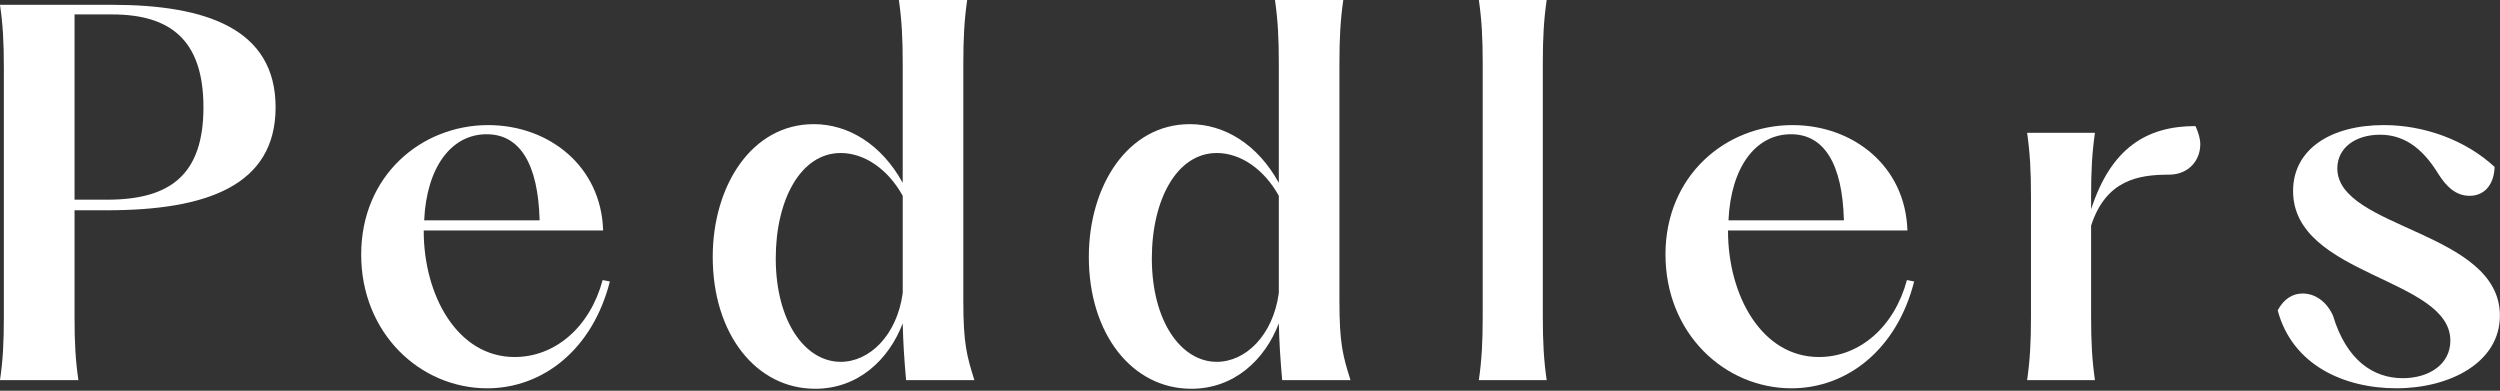
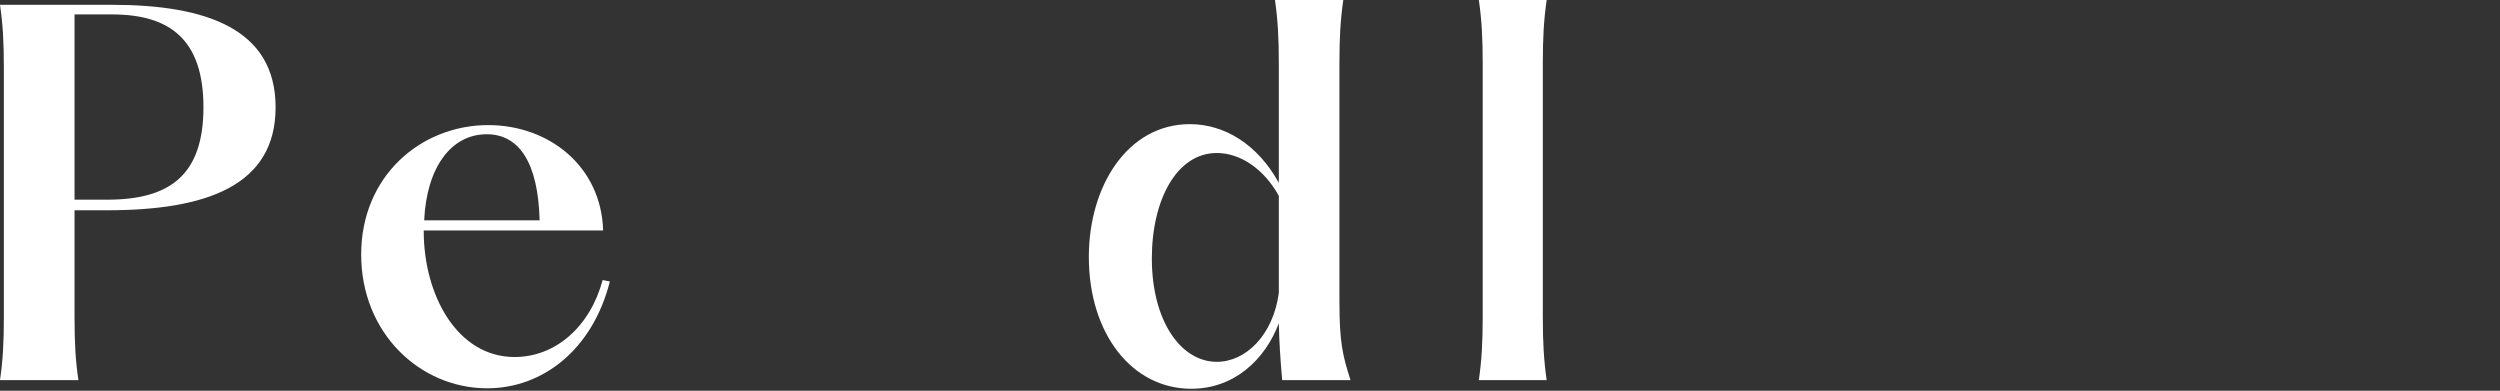
<svg xmlns="http://www.w3.org/2000/svg" width="755" height="118" viewBox="0 0 755 118" fill="none">
  <rect x="0" y="0" width="755" height="118" fill="#333333" stroke="none" />
  <g clip-path="url(#clip0_102_16)">
    <path d="M1.165 95.613V20.635C1.165 12.642 0.871 7.41 0 1.454H33.843C62.313 1.454 83.23 8.722 83.23 32.406C83.23 56.09 62.313 63.5 32.39 63.5H22.511V95.613C22.511 103.605 22.8 108.838 23.676 114.794H0C0.871 108.838 1.165 103.605 1.165 95.613ZM32.39 60.304C51.417 60.304 61.443 52.747 61.443 32.406C61.443 12.065 51.422 4.356 33.843 4.356H22.511V60.299H32.39V60.304Z" fill="white" />
    <path d="M109.077 76.867C109.077 53.036 127.234 37.78 147.427 37.78C165.73 37.78 181.563 50.134 182.145 69.604H127.963V69.751C127.963 89.221 138.13 107.819 155.416 107.819C167.766 107.819 178.221 98.662 181.998 84.571L184.176 85.007C178.945 105.642 163.842 117.266 147.138 117.266C126.946 117.266 109.077 100.703 109.077 76.872V76.867ZM162.966 66.549C162.53 49.257 156.864 40.541 146.986 40.541C136.237 40.541 128.829 50.569 128.1 66.549H162.96H162.966Z" fill="white" />
-     <path d="M215.243 77.596C215.243 56.09 227.01 37.492 245.749 37.492C256.21 37.492 266.23 43.595 272.62 55.219V19.181C272.62 11.482 272.331 6.103 271.461 0H292.088C291.217 6.103 290.924 11.477 290.924 19.181V90.816C290.924 103.747 291.941 107.384 294.265 114.794H273.638C273.055 108.108 272.767 103.747 272.62 97.649C268.407 108.691 259.111 117.407 246.185 117.407C228.316 117.407 215.243 100.845 215.243 77.591V77.596ZM253.886 109.273C262.6 109.273 270.884 101.28 272.625 88.491V59.139C268.124 51.005 261.005 46.208 253.886 46.208C241.83 46.208 234.276 60.304 234.276 78.032C234.276 97.066 243.137 109.273 253.886 109.273Z" fill="white" />
    <path d="M328.827 77.596C328.827 56.09 340.594 37.492 359.333 37.492C369.794 37.492 379.814 43.595 386.204 55.219V19.181C386.204 11.482 385.915 6.103 385.044 0H405.672C404.801 6.103 404.507 11.477 404.507 19.181V90.816C404.507 103.747 405.525 107.384 407.849 114.794H387.222C386.639 108.108 386.351 103.747 386.204 97.649C381.991 108.691 372.695 117.407 359.769 117.407C341.9 117.407 328.827 100.845 328.827 77.591V77.596ZM367.465 109.273C376.178 109.273 384.462 101.28 386.204 88.491V59.139C381.703 51.005 374.584 46.208 367.465 46.208C355.409 46.208 347.855 60.304 347.855 78.032C347.855 97.066 356.715 109.273 367.465 109.273Z" fill="white" />
    <path d="M447.777 95.613V19.181C447.777 11.482 447.489 6.103 446.613 0H467.094C466.223 6.103 465.929 11.477 465.929 19.181V95.613C465.929 103.311 466.218 108.691 467.094 114.794H446.613C447.484 108.691 447.777 103.311 447.777 95.613Z" fill="white" />
-     <path d="M502.972 76.867C502.972 53.036 521.129 37.78 541.321 37.78C559.625 37.78 575.458 50.134 576.04 69.604H521.858V69.751C521.858 89.221 532.025 107.819 549.311 107.819C561.66 107.819 572.116 98.662 575.893 84.571L578.07 85.007C572.845 105.642 557.736 117.266 541.033 117.266C520.84 117.266 502.977 100.703 502.977 76.872L502.972 76.867ZM556.86 66.549C556.425 49.257 550.759 40.541 540.88 40.541C530.131 40.541 522.724 50.569 522 66.549H556.86Z" fill="white" />
-     <path d="M613.356 95.613V59.286C613.356 51.587 613.062 46.208 612.191 40.105H632.672C631.801 46.208 631.512 51.587 631.512 59.286V63.212C637.467 44.902 648.069 38.074 663.031 38.074C663.902 39.963 664.484 41.852 664.484 43.595C664.484 48.392 660.996 52.747 655.041 52.747C646.034 52.747 636.014 54.201 631.512 68.15V95.613C631.512 103.311 631.801 108.691 632.672 114.794H612.191C613.062 108.691 613.356 103.311 613.356 95.613Z" fill="white" />
-     <path d="M687.861 93.723C689.75 90.239 692.368 88.638 695.416 88.638C699.193 88.638 702.676 91.11 704.565 95.324C708.636 108.838 716.767 114.211 725.628 114.211C733.618 114.211 740.008 109.997 740.008 102.876C740.008 83.841 692.509 83.406 692.509 57.686C692.509 45.185 703.694 37.775 719.962 37.775C732.018 37.775 744.656 42.283 753.369 50.417C753.228 55.361 750.61 59.134 745.815 59.134C741.456 59.134 738.696 56.085 736.519 52.742C732.448 46.061 727.076 40.682 718.798 40.682C711.39 40.682 705.871 44.608 705.871 50.853C705.871 69.163 754.969 69.746 754.969 95.319C754.969 109.557 739.719 117.261 723.739 117.261C707.76 117.261 692.221 110.144 687.861 93.723Z" fill="white" />
  </g>
  <defs>
    <clipPath id="clip0_102_16">
      <rect width="754.975" height="117.407" fill="white" />
    </clipPath>
  </defs>
</svg>